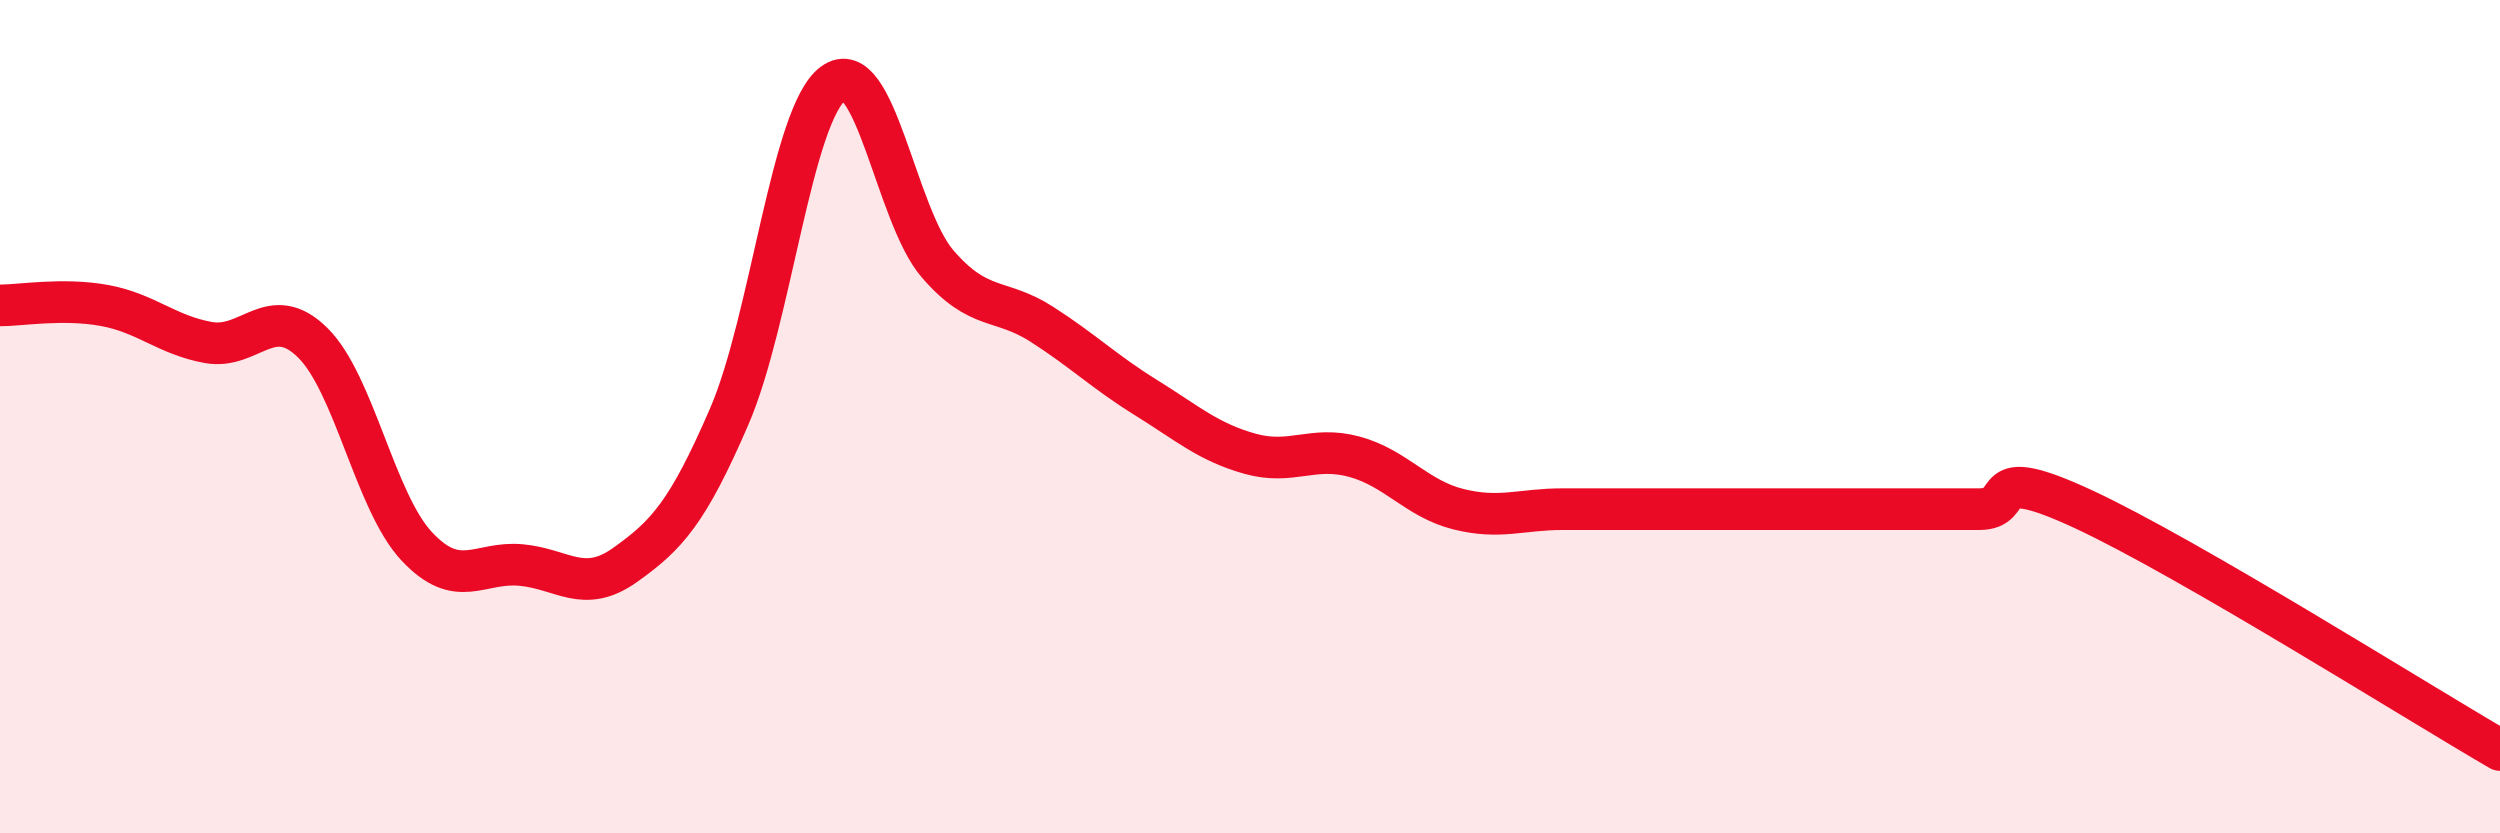
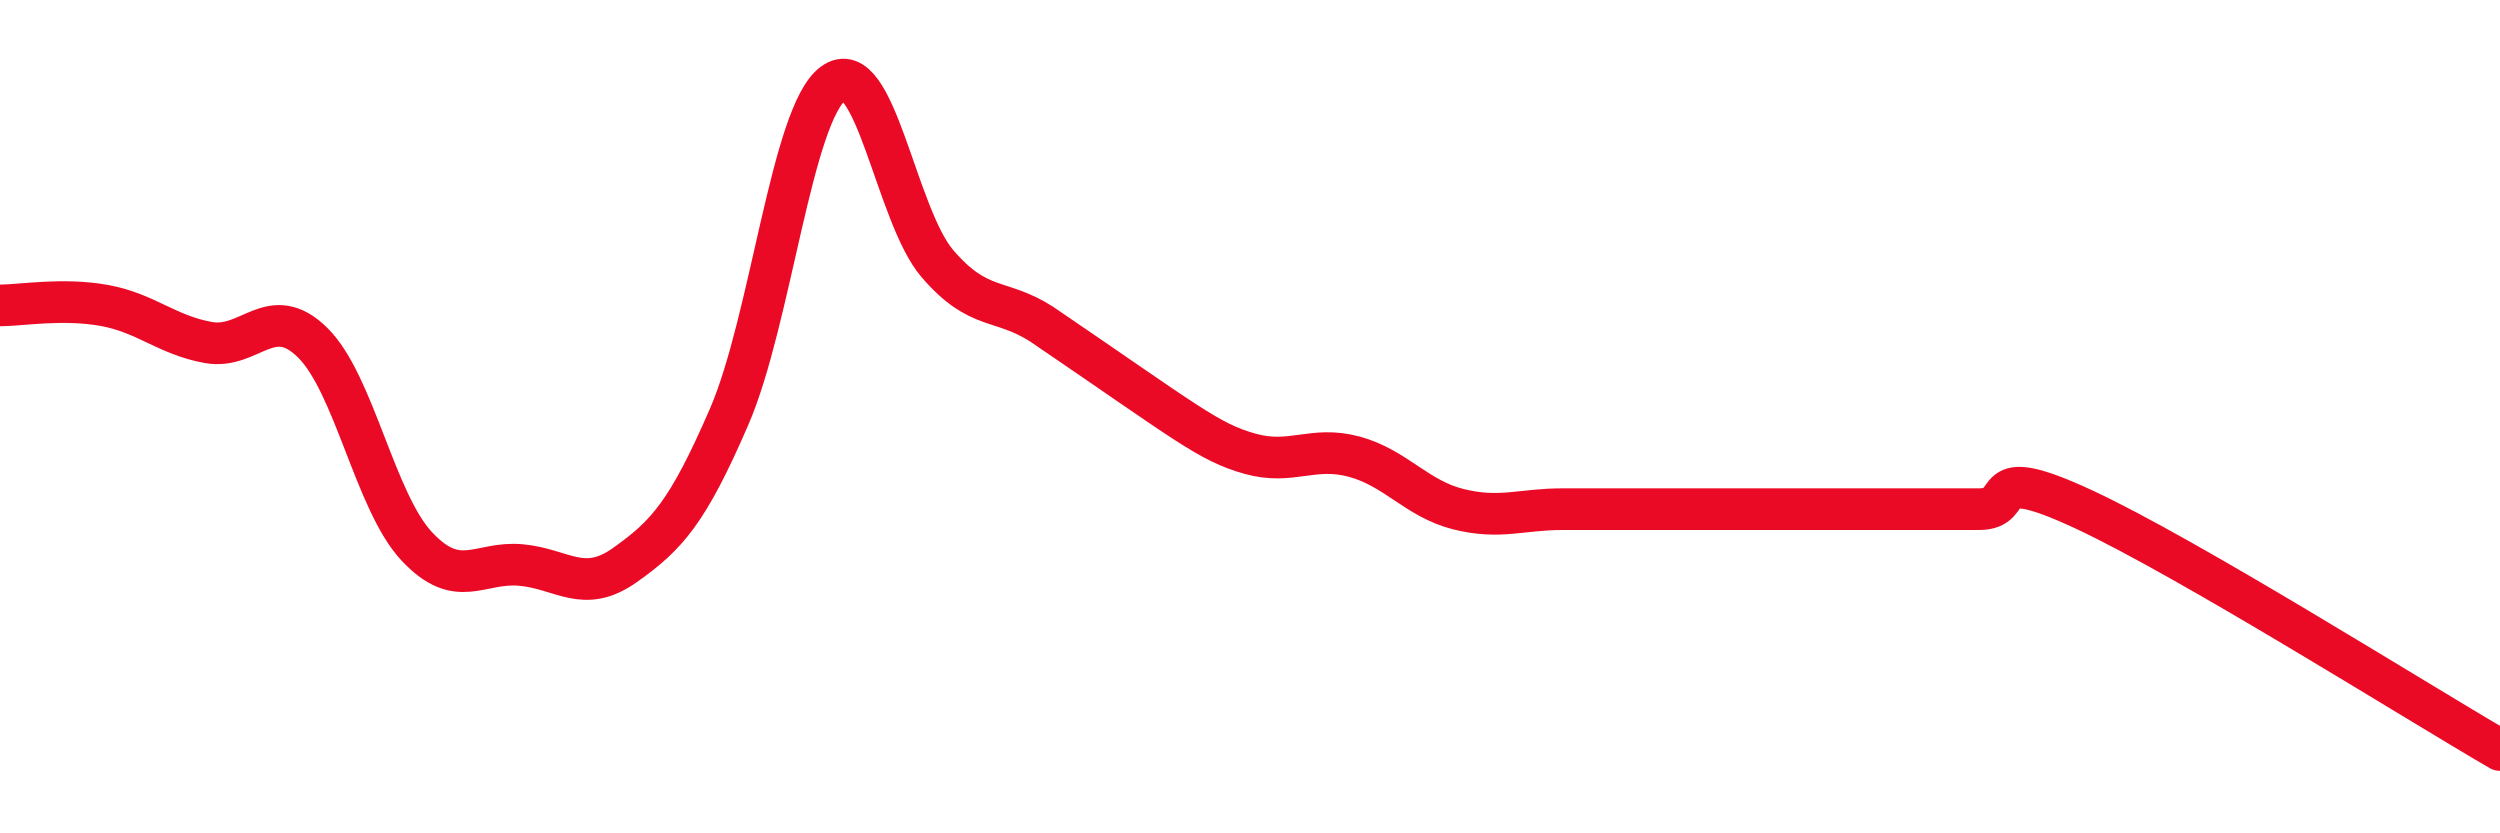
<svg xmlns="http://www.w3.org/2000/svg" width="60" height="20" viewBox="0 0 60 20">
-   <path d="M 0,7.33 C 0.5,7.33 1.5,7.15 2.5,7.33 C 3.5,7.51 4,8.04 5,8.22 C 6,8.4 6.5,7.24 7.5,8.22 C 8.5,9.2 9,12.04 10,13.11 C 11,14.18 11.5,13.47 12.5,13.56 C 13.5,13.65 14,14.27 15,13.56 C 16,12.85 16.5,12.31 17.5,10 C 18.5,7.69 19,2.73 20,2 C 21,1.27 21.5,5.17 22.5,6.33 C 23.5,7.49 24,7.14 25,7.78 C 26,8.42 26.5,8.92 27.5,9.54 C 28.5,10.16 29,10.61 30,10.89 C 31,11.17 31.5,10.69 32.5,10.96 C 33.5,11.23 34,11.97 35,12.22 C 36,12.47 36.5,12.22 37.5,12.22 C 38.5,12.22 39,12.22 40,12.22 C 41,12.22 41.5,12.22 42.5,12.22 C 43.5,12.22 44,12.22 45,12.22 C 46,12.22 46.5,12.22 47.5,12.22 C 48.5,12.22 47.5,11.06 50,12.22 C 52.5,13.38 58,16.84 60,18L60 20L0 20Z" fill="#EB0A25" opacity="0.1" stroke-linecap="round" stroke-linejoin="round" />
-   <path d="M 0,7.33 C 0.5,7.33 1.5,7.15 2.5,7.33 C 3.5,7.51 4,8.04 5,8.22 C 6,8.4 6.5,7.24 7.5,8.22 C 8.5,9.2 9,12.04 10,13.11 C 11,14.18 11.5,13.47 12.5,13.56 C 13.5,13.65 14,14.27 15,13.56 C 16,12.85 16.5,12.31 17.5,10 C 18.5,7.69 19,2.73 20,2 C 21,1.27 21.5,5.17 22.5,6.33 C 23.5,7.49 24,7.14 25,7.78 C 26,8.42 26.5,8.92 27.5,9.54 C 28.5,10.16 29,10.61 30,10.89 C 31,11.17 31.5,10.69 32.5,10.96 C 33.5,11.23 34,11.97 35,12.22 C 36,12.47 36.5,12.22 37.5,12.22 C 38.5,12.22 39,12.22 40,12.22 C 41,12.22 41.5,12.22 42.5,12.22 C 43.5,12.22 44,12.22 45,12.22 C 46,12.22 46.5,12.22 47.5,12.22 C 48.5,12.22 47.5,11.06 50,12.22 C 52.5,13.38 58,16.84 60,18" stroke="#EB0A25" stroke-width="1" fill="none" stroke-linecap="round" stroke-linejoin="round" />
+   <path d="M 0,7.33 C 0.5,7.33 1.5,7.15 2.5,7.33 C 3.5,7.51 4,8.04 5,8.22 C 6,8.4 6.5,7.24 7.5,8.22 C 8.5,9.2 9,12.04 10,13.11 C 11,14.18 11.5,13.47 12.5,13.56 C 13.5,13.65 14,14.27 15,13.56 C 16,12.85 16.5,12.31 17.5,10 C 18.5,7.69 19,2.73 20,2 C 21,1.27 21.5,5.17 22.5,6.33 C 23.5,7.49 24,7.14 25,7.78 C 28.5,10.16 29,10.61 30,10.89 C 31,11.17 31.5,10.69 32.5,10.96 C 33.5,11.23 34,11.97 35,12.22 C 36,12.47 36.5,12.22 37.5,12.22 C 38.5,12.22 39,12.22 40,12.22 C 41,12.22 41.5,12.22 42.5,12.22 C 43.5,12.22 44,12.22 45,12.22 C 46,12.22 46.5,12.22 47.5,12.22 C 48.5,12.22 47.5,11.06 50,12.22 C 52.5,13.38 58,16.84 60,18" stroke="#EB0A25" stroke-width="1" fill="none" stroke-linecap="round" stroke-linejoin="round" />
</svg>